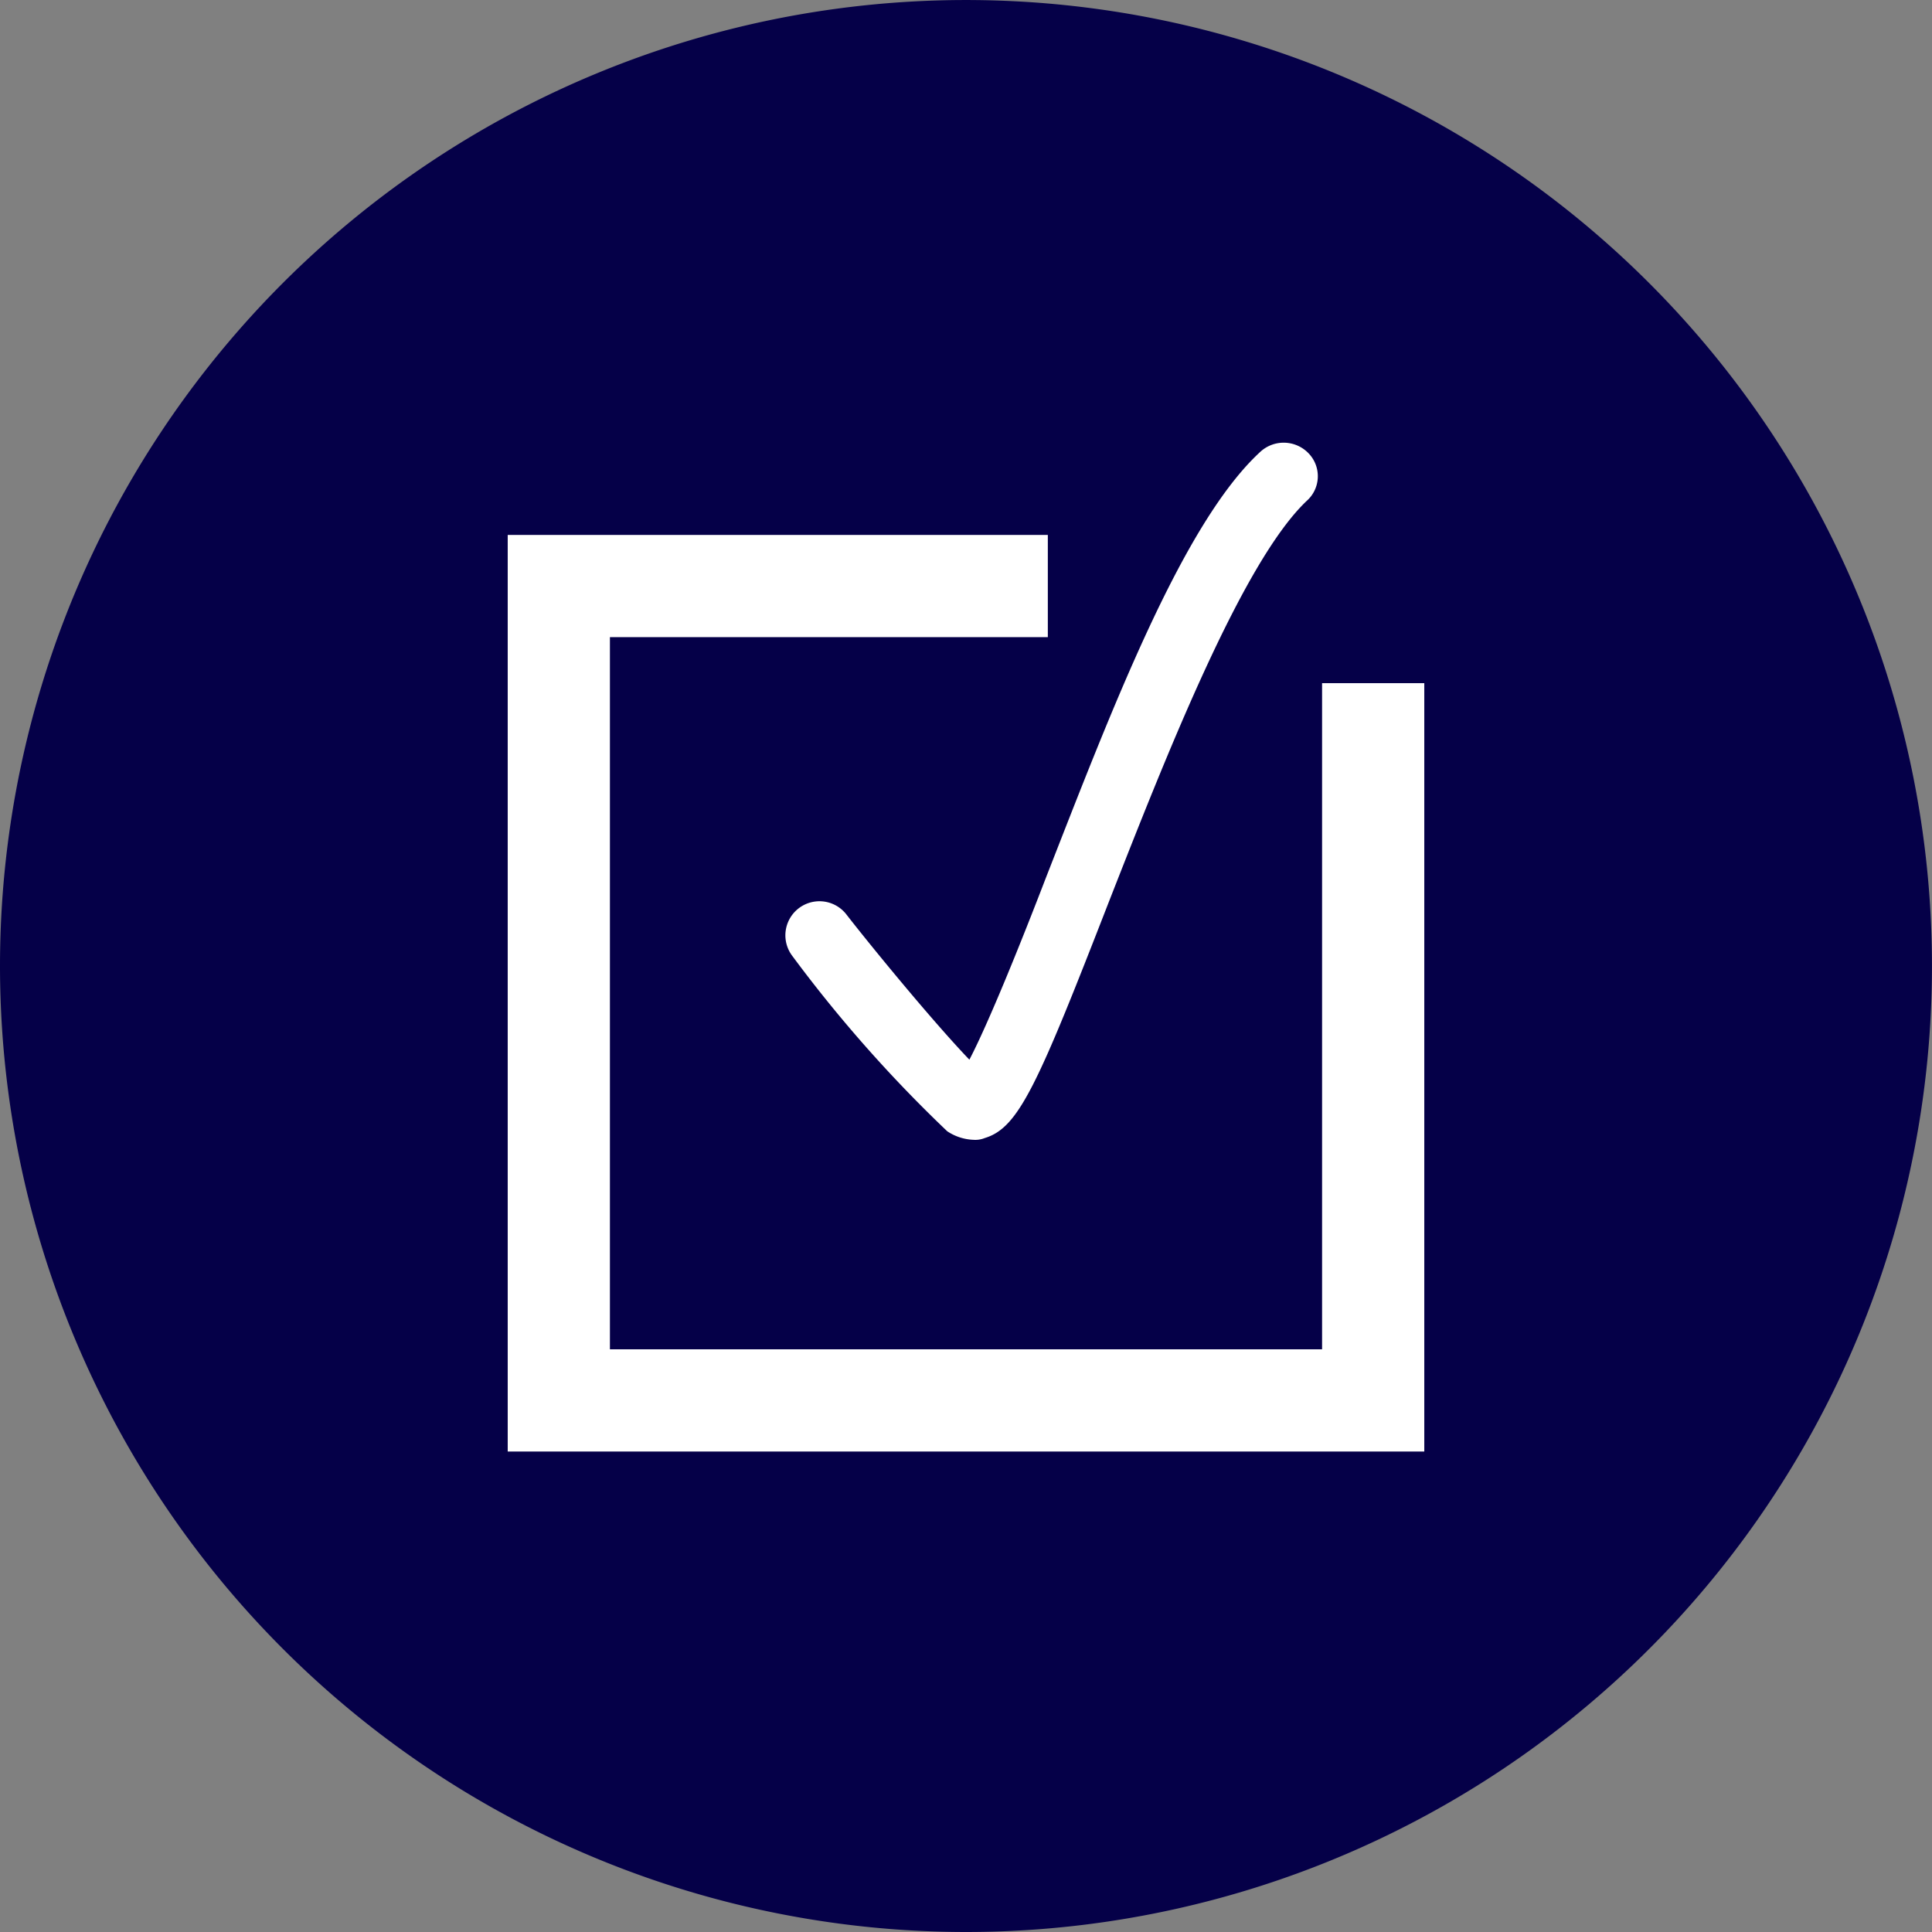
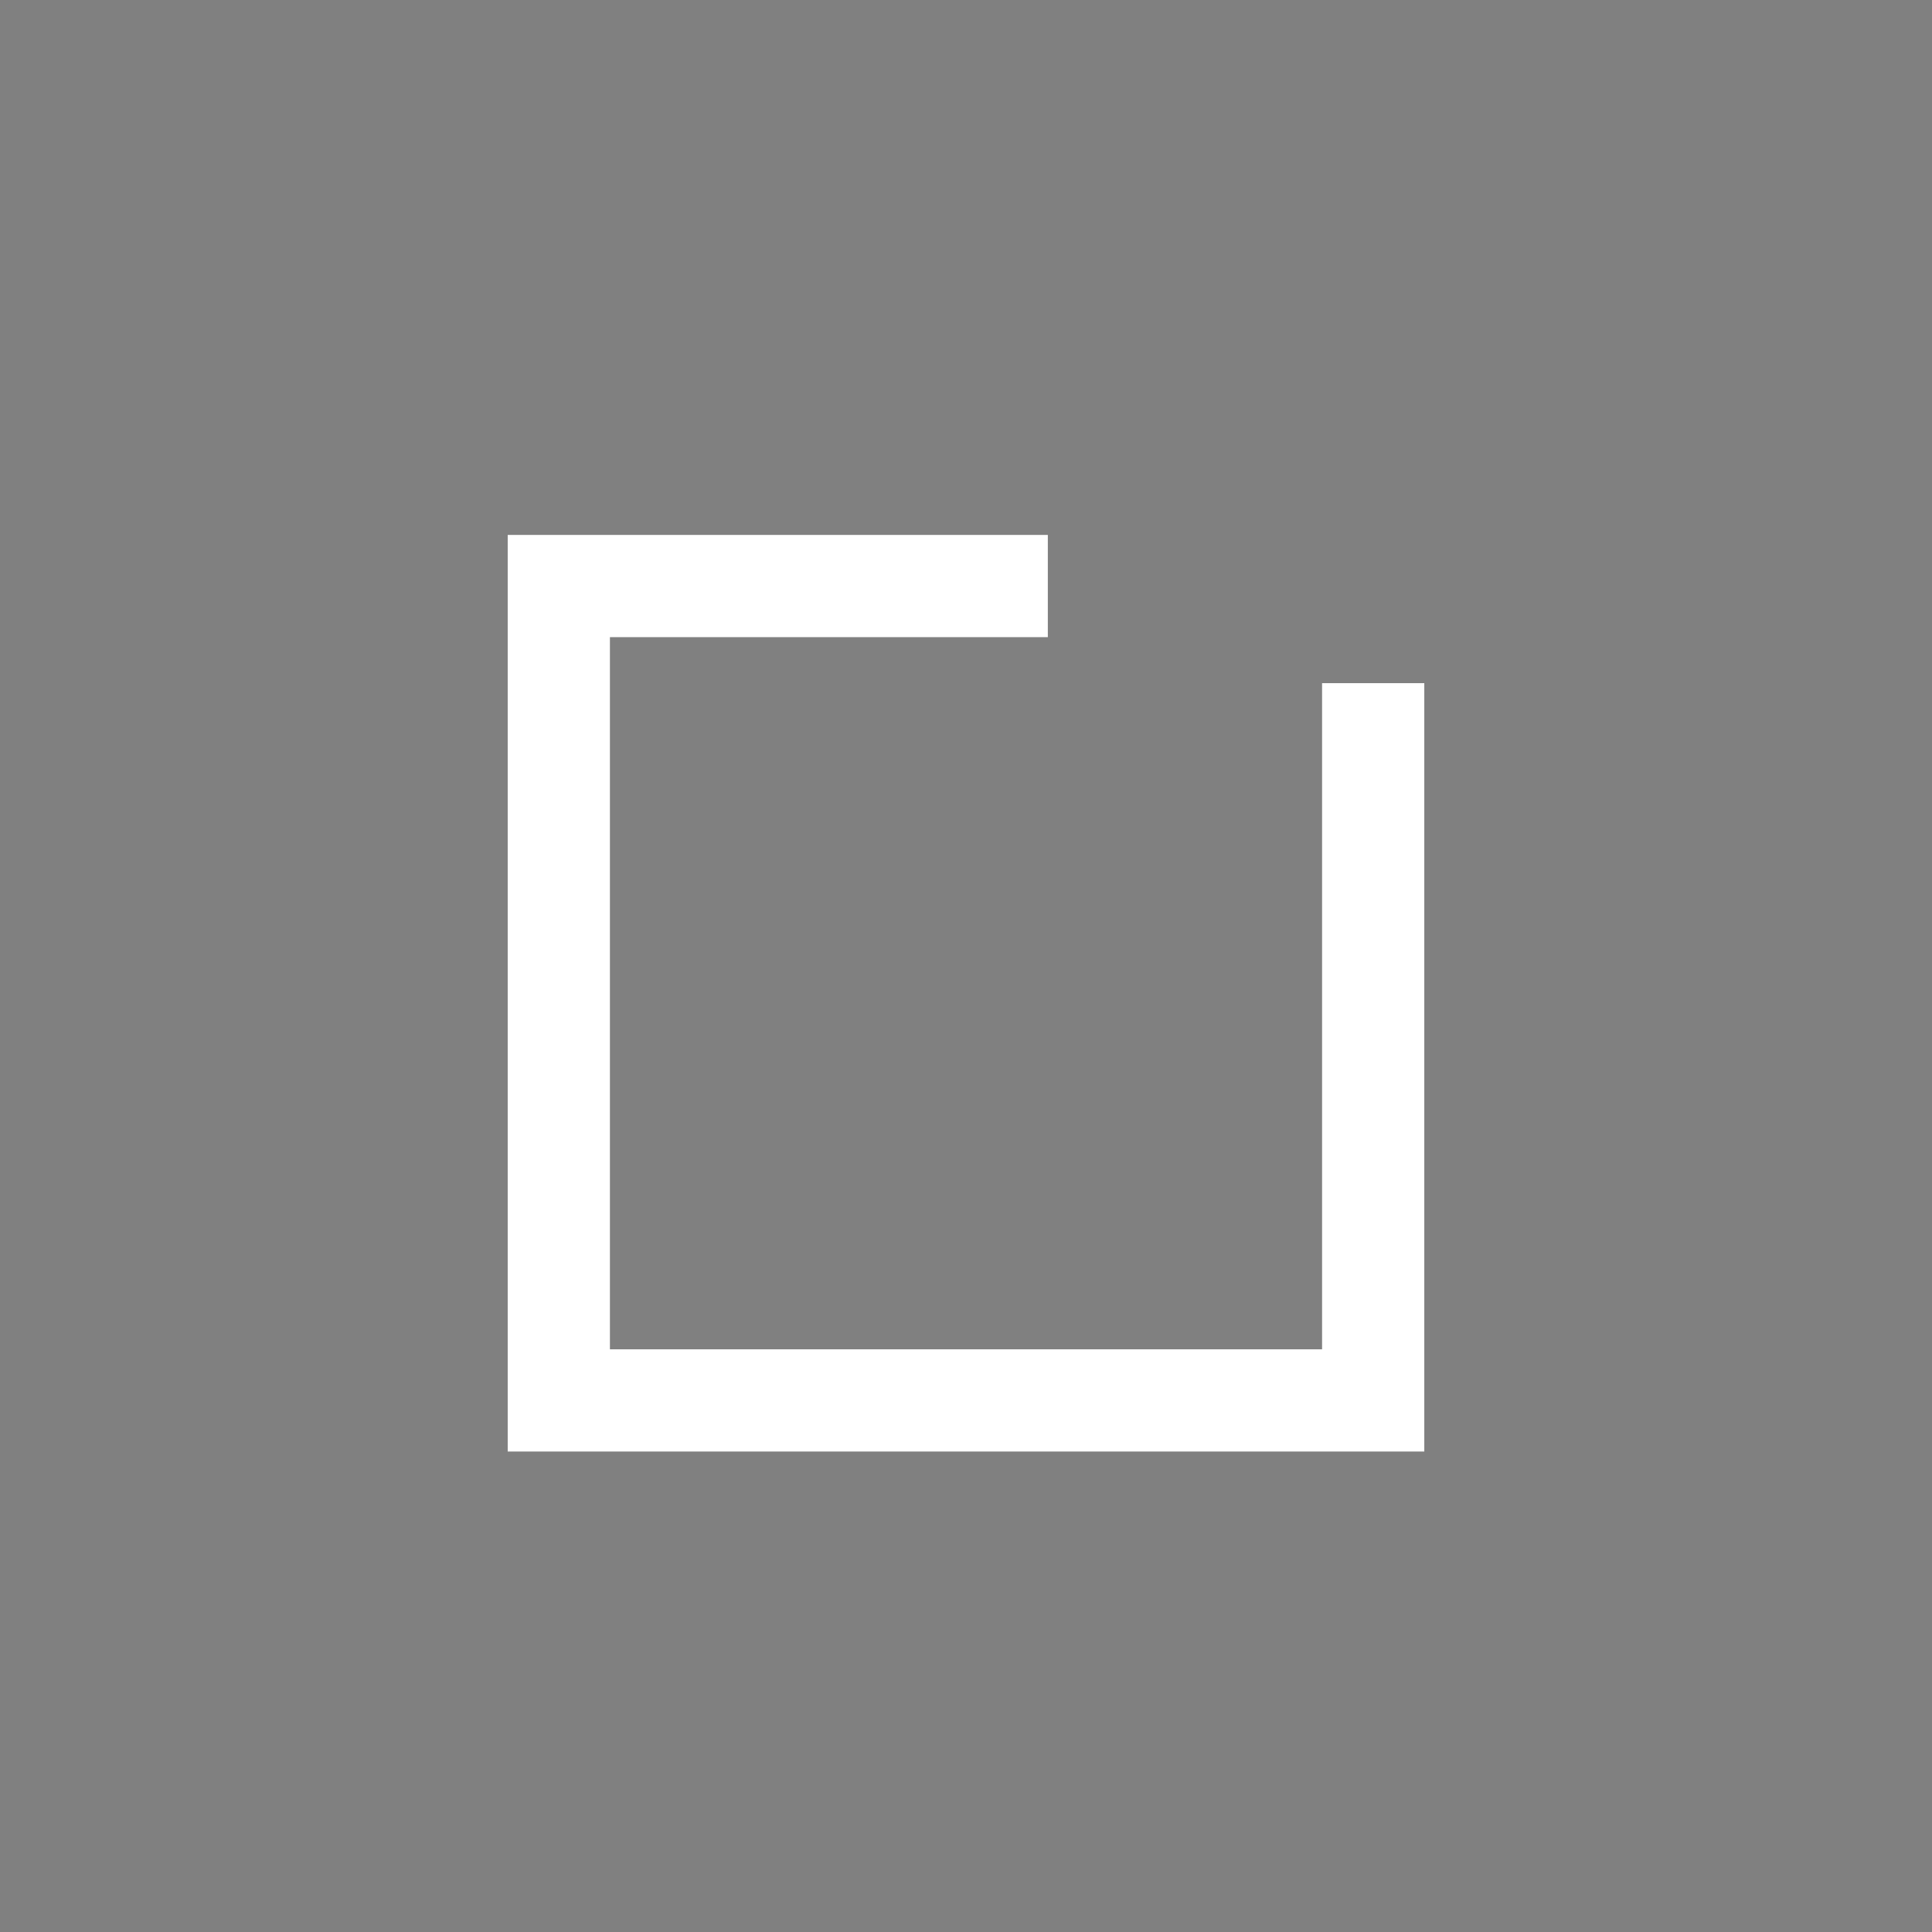
<svg xmlns="http://www.w3.org/2000/svg" width="75.117" height="75.117" viewBox="0 0 75.117 75.117">
  <rect x="0" y="0" width="75.117" height="75.117" fill="#808080" stroke="none" />
  <defs>
    <clipPath id="clip-path">
      <rect id="Rechteck_1395" data-name="Rechteck 1395" width="75.117" height="75.117" fill="#050048" />
    </clipPath>
    <clipPath id="clip-path-2">
      <rect id="Rechteck_1396" data-name="Rechteck 1396" width="75.117" height="75.117" fill="#fff" />
    </clipPath>
  </defs>
  <g id="kundeninteraktion-db" transform="translate(-685.414 4887.653)">
    <g id="Gruppe_3144" data-name="Gruppe 3144" transform="translate(685.414 -4887.653)">
      <g id="Gruppe_3143" data-name="Gruppe 3143" clip-path="url(#clip-path)">
-         <path id="Pfad_4235" data-name="Pfad 4235" d="M37.558,75.117A37.558,37.558,0,1,0,0,37.558,37.571,37.571,0,0,0,37.558,75.117" transform="translate(0 0)" fill="#050048" />
-       </g>
+         </g>
    </g>
    <path id="Pfad_4236" data-name="Pfad 4236" d="M65.437,67.037H29.8V31.4h21v3.974H33.774V63.063H61.463v-25.9h3.974Z" transform="translate(675.354 -4898.254)" fill="#fff" />
    <g id="Gruppe_3146" data-name="Gruppe 3146" transform="translate(685.414 -4887.653)">
      <g id="Gruppe_3145" data-name="Gruppe 3145" clip-path="url(#clip-path-2)">
-         <path id="Pfad_4237" data-name="Pfad 4237" d="M53.379,53.088a1.971,1.971,0,0,1-.994-.331,52.79,52.79,0,0,1-6.028-6.823,1.325,1.325,0,1,1,2.12-1.59c.927,1.192,3.312,4.107,4.769,5.63.729-1.391,1.987-4.5,2.981-7.088,2.517-6.425,5.3-13.778,8.346-16.56a1.34,1.34,0,0,1,1.855.066,1.281,1.281,0,0,1-.066,1.855c-2.517,2.385-5.5,10-7.684,15.567-2.782,7.154-3.511,8.81-4.836,9.207a.982.982,0,0,1-.464.066" transform="translate(-15.556 -8.773)" fill="#fff" />
-       </g>
+         </g>
    </g>
  </g>
</svg>